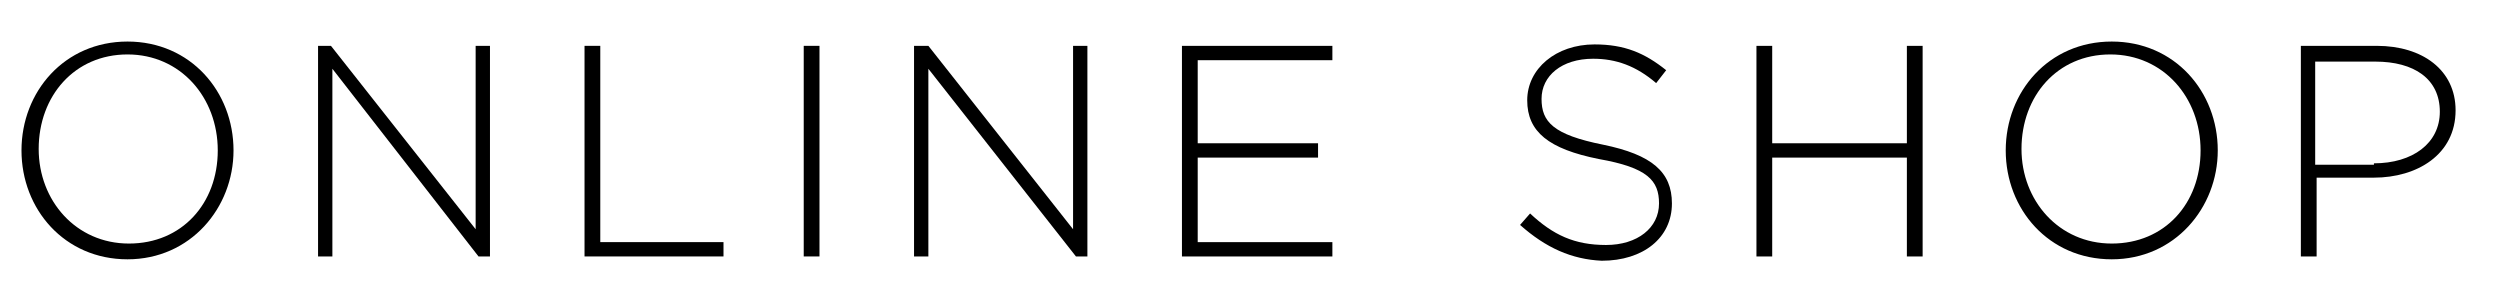
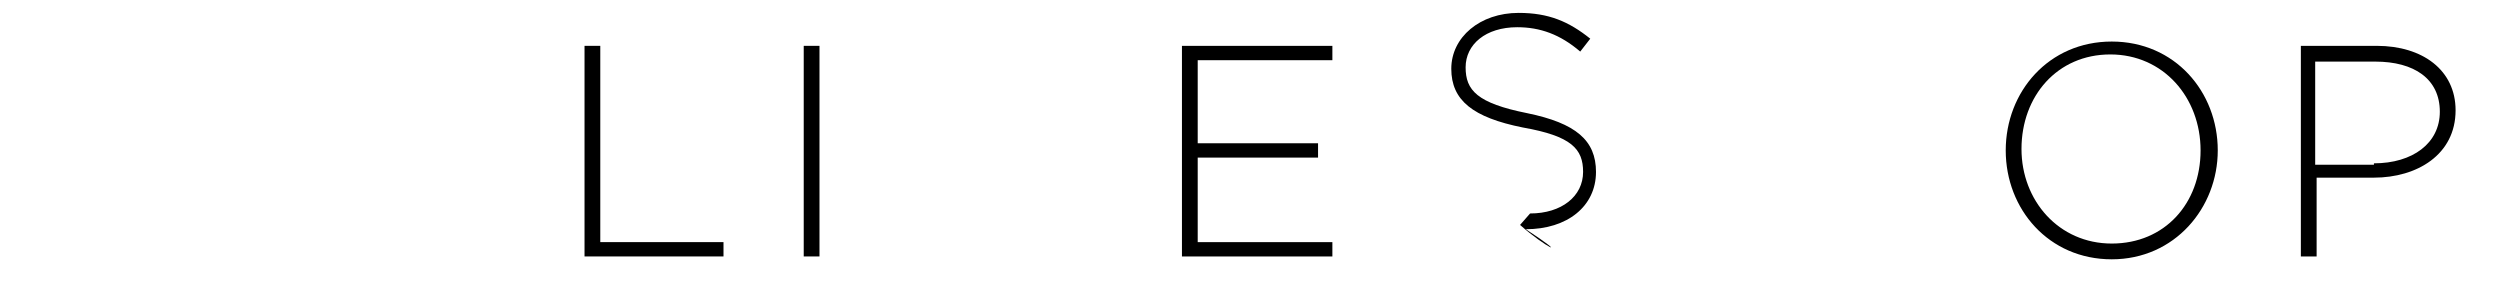
<svg xmlns="http://www.w3.org/2000/svg" version="1.1" id="レイヤー_1" x="0px" y="0px" viewBox="0 0 174.5 21.3" style="enable-background:new 0 0 174.5 21.3;" xml:space="preserve">
  <style type="text/css">
	.st0{fill:none;stroke:#000000;stroke-width:0.709;stroke-miterlimit:10;}
	.st1{fill:#040000;}
</style>
  <g>
-     <path d="M1.5,10.5L1.5,10.5c0-4.1,3-7.6,7.4-7.6s7.4,3.5,7.4,7.6c0,0,0,0,0,0c0,4-3,7.6-7.4,7.6S1.5,14.6,1.5,10.5z M15.2,10.5   L15.2,10.5c0-3.7-2.6-6.7-6.3-6.7s-6.2,2.9-6.2,6.6v0c0,3.6,2.6,6.6,6.3,6.6S15.2,14.2,15.2,10.5z" />
-     <path d="M22.1,3.2h1l10.1,12.8V3.2h1v14.7h-0.8L23.2,4.8v13.1h-1V3.2z" />
    <path d="M40.8,3.2h1.1v13.7h8.6v1h-9.7V3.2z" />
    <path d="M56.1,3.2h1.1v14.7h-1.1V3.2z" />
-     <path d="M63.8,3.2h1l10.1,12.8V3.2h1v14.7h-0.8L64.8,4.8v13.1h-1V3.2z" />
    <path d="M82.5,3.2h10.5v1h-9.4v5.8H92v1h-8.4v5.9H93v1H82.5V3.2z" />
-     <path d="M106.1,15.7l0.7-0.8c1.6,1.5,3.1,2.2,5.3,2.2c2.2,0,3.7-1.2,3.7-2.9v0c0-1.6-0.8-2.5-4.2-3.1c-3.5-0.7-5-1.9-5-4.1v0   c0-2.2,2-3.9,4.7-3.9c2.1,0,3.5,0.6,5,1.8l-0.7,0.9c-1.4-1.2-2.8-1.7-4.4-1.7c-2.2,0-3.6,1.2-3.6,2.8v0c0,1.6,0.8,2.5,4.3,3.2   c3.4,0.7,4.8,1.9,4.8,4.1v0c0,2.4-2,4-4.9,4C109.7,18.1,107.9,17.3,106.1,15.7z" />
-     <path d="M122.6,3.2h1.1V10h9.4V3.2h1.1v14.7h-1.1V11h-9.4v6.9h-1.1V3.2z" />
+     <path d="M106.1,15.7l0.7-0.8c2.2,0,3.7-1.2,3.7-2.9v0c0-1.6-0.8-2.5-4.2-3.1c-3.5-0.7-5-1.9-5-4.1v0   c0-2.2,2-3.9,4.7-3.9c2.1,0,3.5,0.6,5,1.8l-0.7,0.9c-1.4-1.2-2.8-1.7-4.4-1.7c-2.2,0-3.6,1.2-3.6,2.8v0c0,1.6,0.8,2.5,4.3,3.2   c3.4,0.7,4.8,1.9,4.8,4.1v0c0,2.4-2,4-4.9,4C109.7,18.1,107.9,17.3,106.1,15.7z" />
    <path d="M140,10.5L140,10.5c0-4.1,3-7.6,7.4-7.6s7.4,3.5,7.4,7.6c0,0,0,0,0,0c0,4-3,7.6-7.4,7.6S140,14.6,140,10.5z M153.6,10.5   L153.6,10.5c0-3.7-2.6-6.7-6.3-6.7s-6.2,2.9-6.2,6.6v0c0,3.6,2.6,6.6,6.3,6.6S153.6,14.2,153.6,10.5z" />
    <path d="M160.6,3.2h5.3c3.2,0,5.5,1.7,5.5,4.5v0c0,3.1-2.7,4.7-5.7,4.7h-4v5.5h-1.1V3.2z M165.7,11.4c2.7,0,4.6-1.4,4.6-3.6v0   c0-2.3-1.8-3.5-4.5-3.5h-4.2v7.2H165.7z" />
  </g>
</svg>